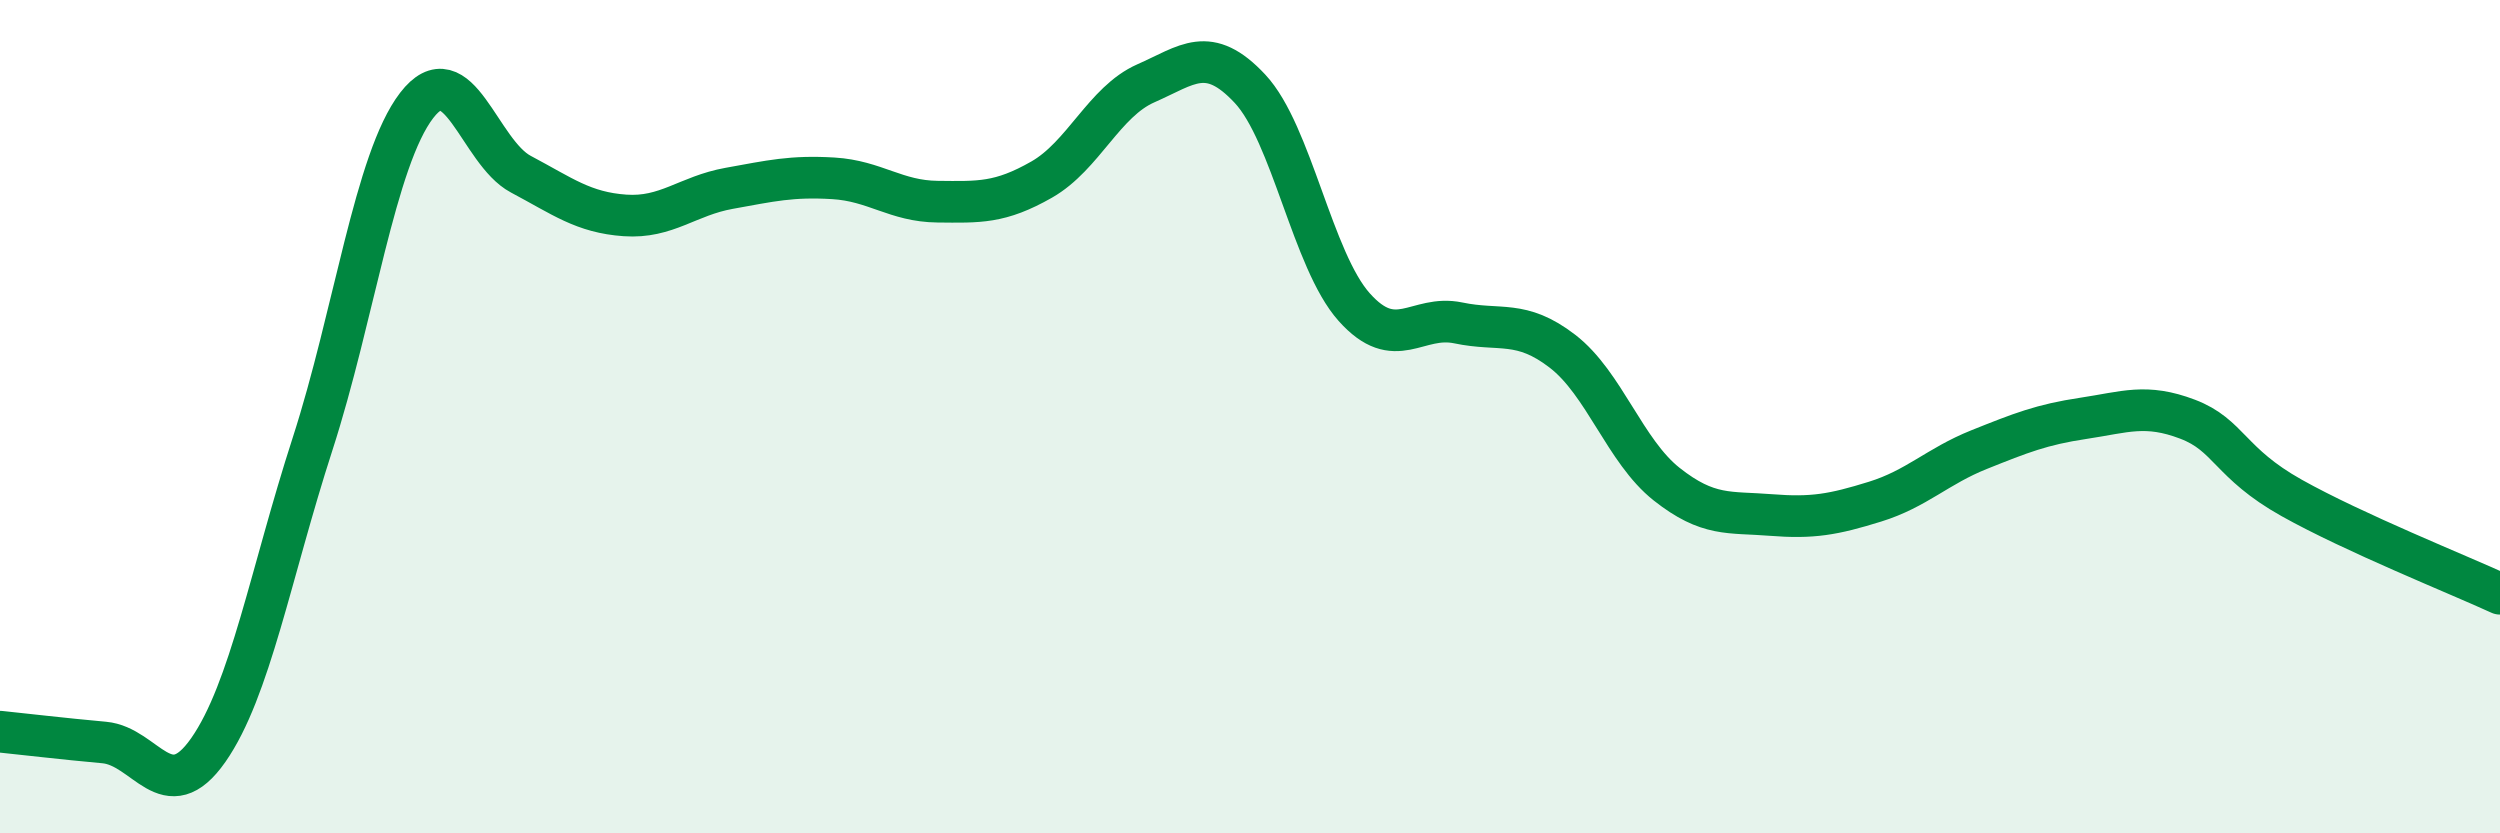
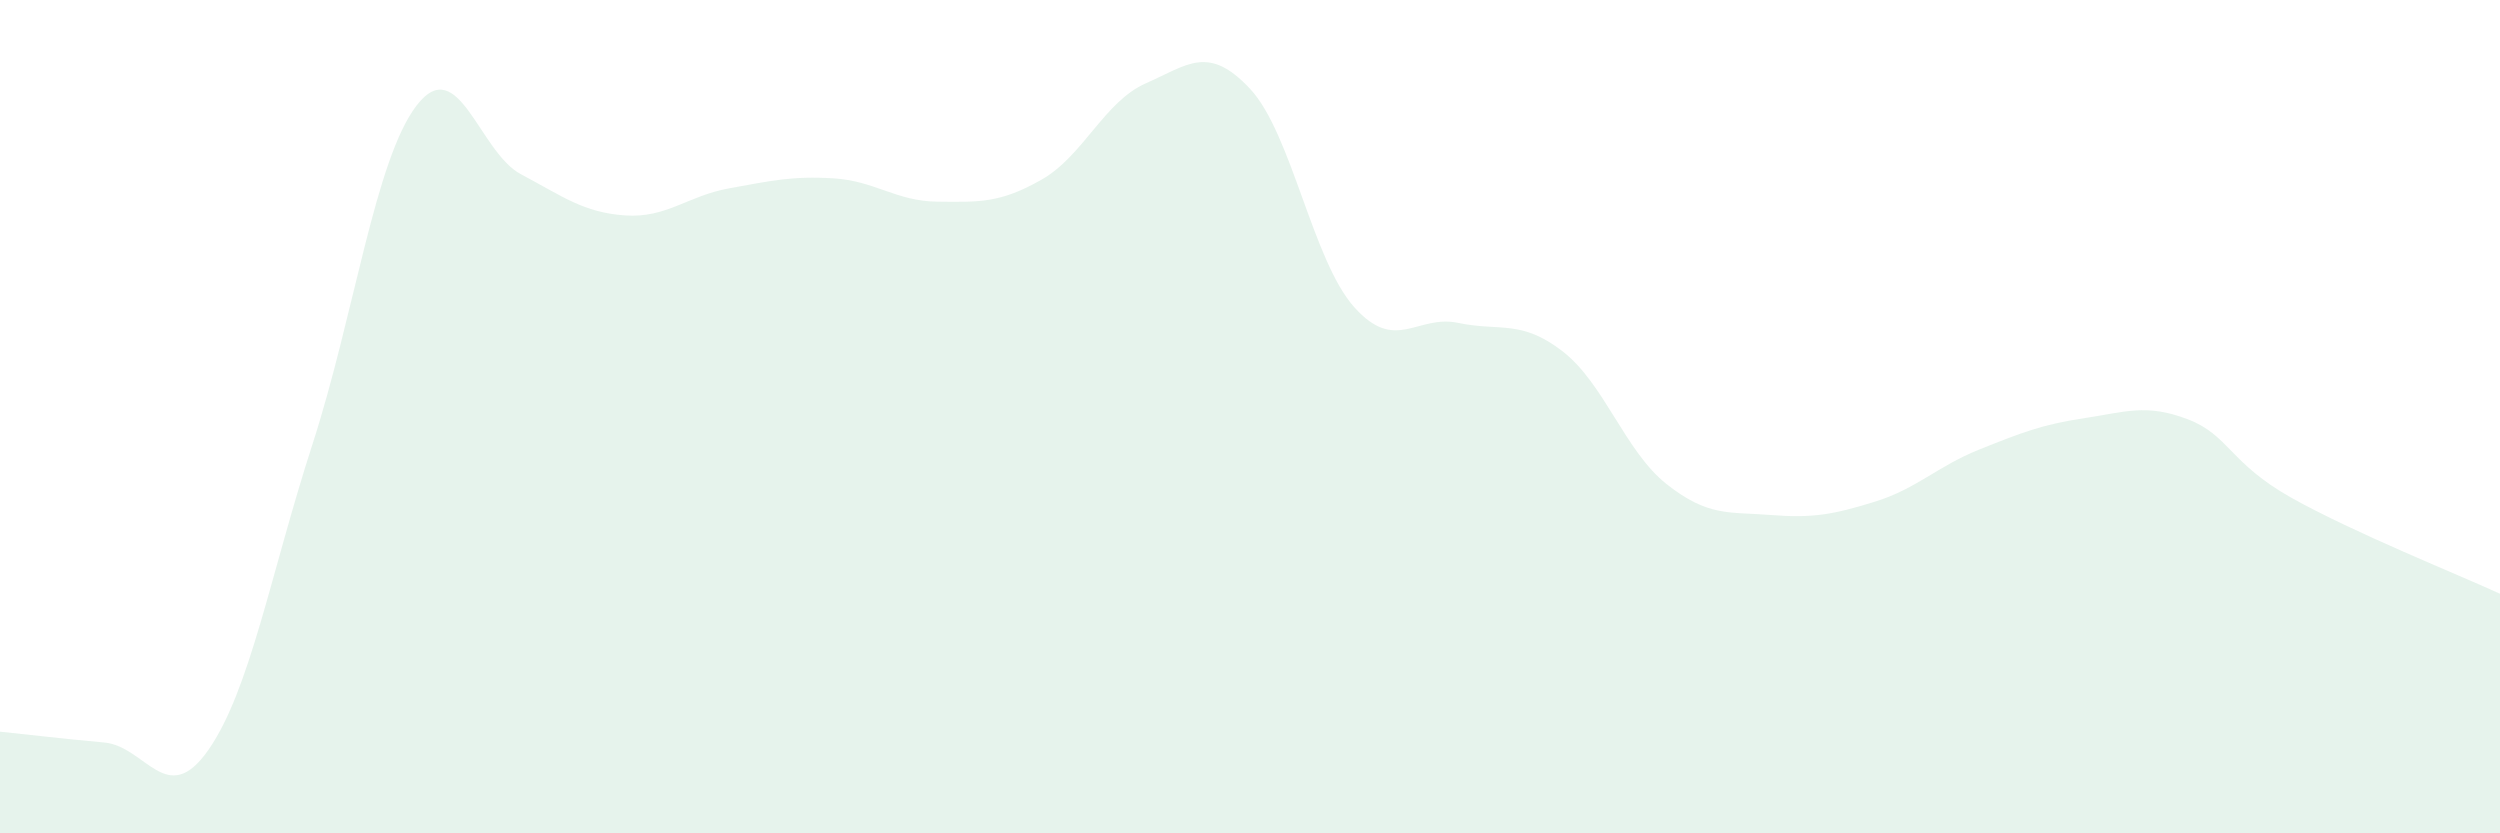
<svg xmlns="http://www.w3.org/2000/svg" width="60" height="20" viewBox="0 0 60 20">
  <path d="M 0,17.56 C 0.5,17.61 1.5,17.73 2.5,17.82 C 3.5,17.91 4,19.43 5,18 C 6,16.57 6.5,13.75 7.5,10.66 C 8.5,7.57 9,3.83 10,2.53 C 11,1.23 11.5,3.65 12.5,4.18 C 13.5,4.71 14,5.1 15,5.17 C 16,5.24 16.5,4.7 17.5,4.52 C 18.5,4.34 19,4.22 20,4.28 C 21,4.34 21.5,4.83 22.5,4.84 C 23.5,4.85 24,4.88 25,4.31 C 26,3.74 26.5,2.44 27.5,2 C 28.5,1.56 29,1.06 30,2.13 C 31,3.2 31.5,6.25 32.5,7.37 C 33.5,8.49 34,7.54 35,7.75 C 36,7.96 36.5,7.66 37.5,8.43 C 38.5,9.2 39,10.83 40,11.62 C 41,12.41 41.5,12.28 42.5,12.36 C 43.5,12.44 44,12.35 45,12.04 C 46,11.73 46.5,11.19 47.5,10.79 C 48.5,10.39 49,10.19 50,10.04 C 51,9.89 51.5,9.68 52.5,10.06 C 53.5,10.44 53.5,11.11 55,11.95 C 56.5,12.79 59,13.79 60,14.25L60 20L0 20Z" fill="#008740" opacity="0.1" stroke-linecap="round" stroke-linejoin="round" />
-   <path d="M 0,17.56 C 0.5,17.61 1.5,17.73 2.5,17.82 C 3.5,17.91 4,19.43 5,18 C 6,16.57 6.5,13.75 7.5,10.66 C 8.5,7.57 9,3.83 10,2.53 C 11,1.23 11.5,3.65 12.5,4.18 C 13.5,4.71 14,5.1 15,5.17 C 16,5.24 16.5,4.7 17.5,4.52 C 18.5,4.34 19,4.22 20,4.28 C 21,4.34 21.5,4.83 22.5,4.84 C 23.5,4.85 24,4.88 25,4.31 C 26,3.74 26.5,2.44 27.5,2 C 28.5,1.56 29,1.06 30,2.13 C 31,3.2 31.5,6.25 32.5,7.37 C 33.5,8.49 34,7.54 35,7.75 C 36,7.96 36.5,7.66 37.5,8.43 C 38.5,9.2 39,10.83 40,11.62 C 41,12.41 41.5,12.28 42.5,12.36 C 43.5,12.44 44,12.35 45,12.04 C 46,11.73 46.5,11.19 47.5,10.79 C 48.5,10.39 49,10.19 50,10.04 C 51,9.89 51.5,9.68 52.5,10.06 C 53.5,10.44 53.5,11.11 55,11.95 C 56.5,12.79 59,13.79 60,14.25" stroke="#008740" stroke-width="1" fill="none" stroke-linecap="round" stroke-linejoin="round" />
</svg>